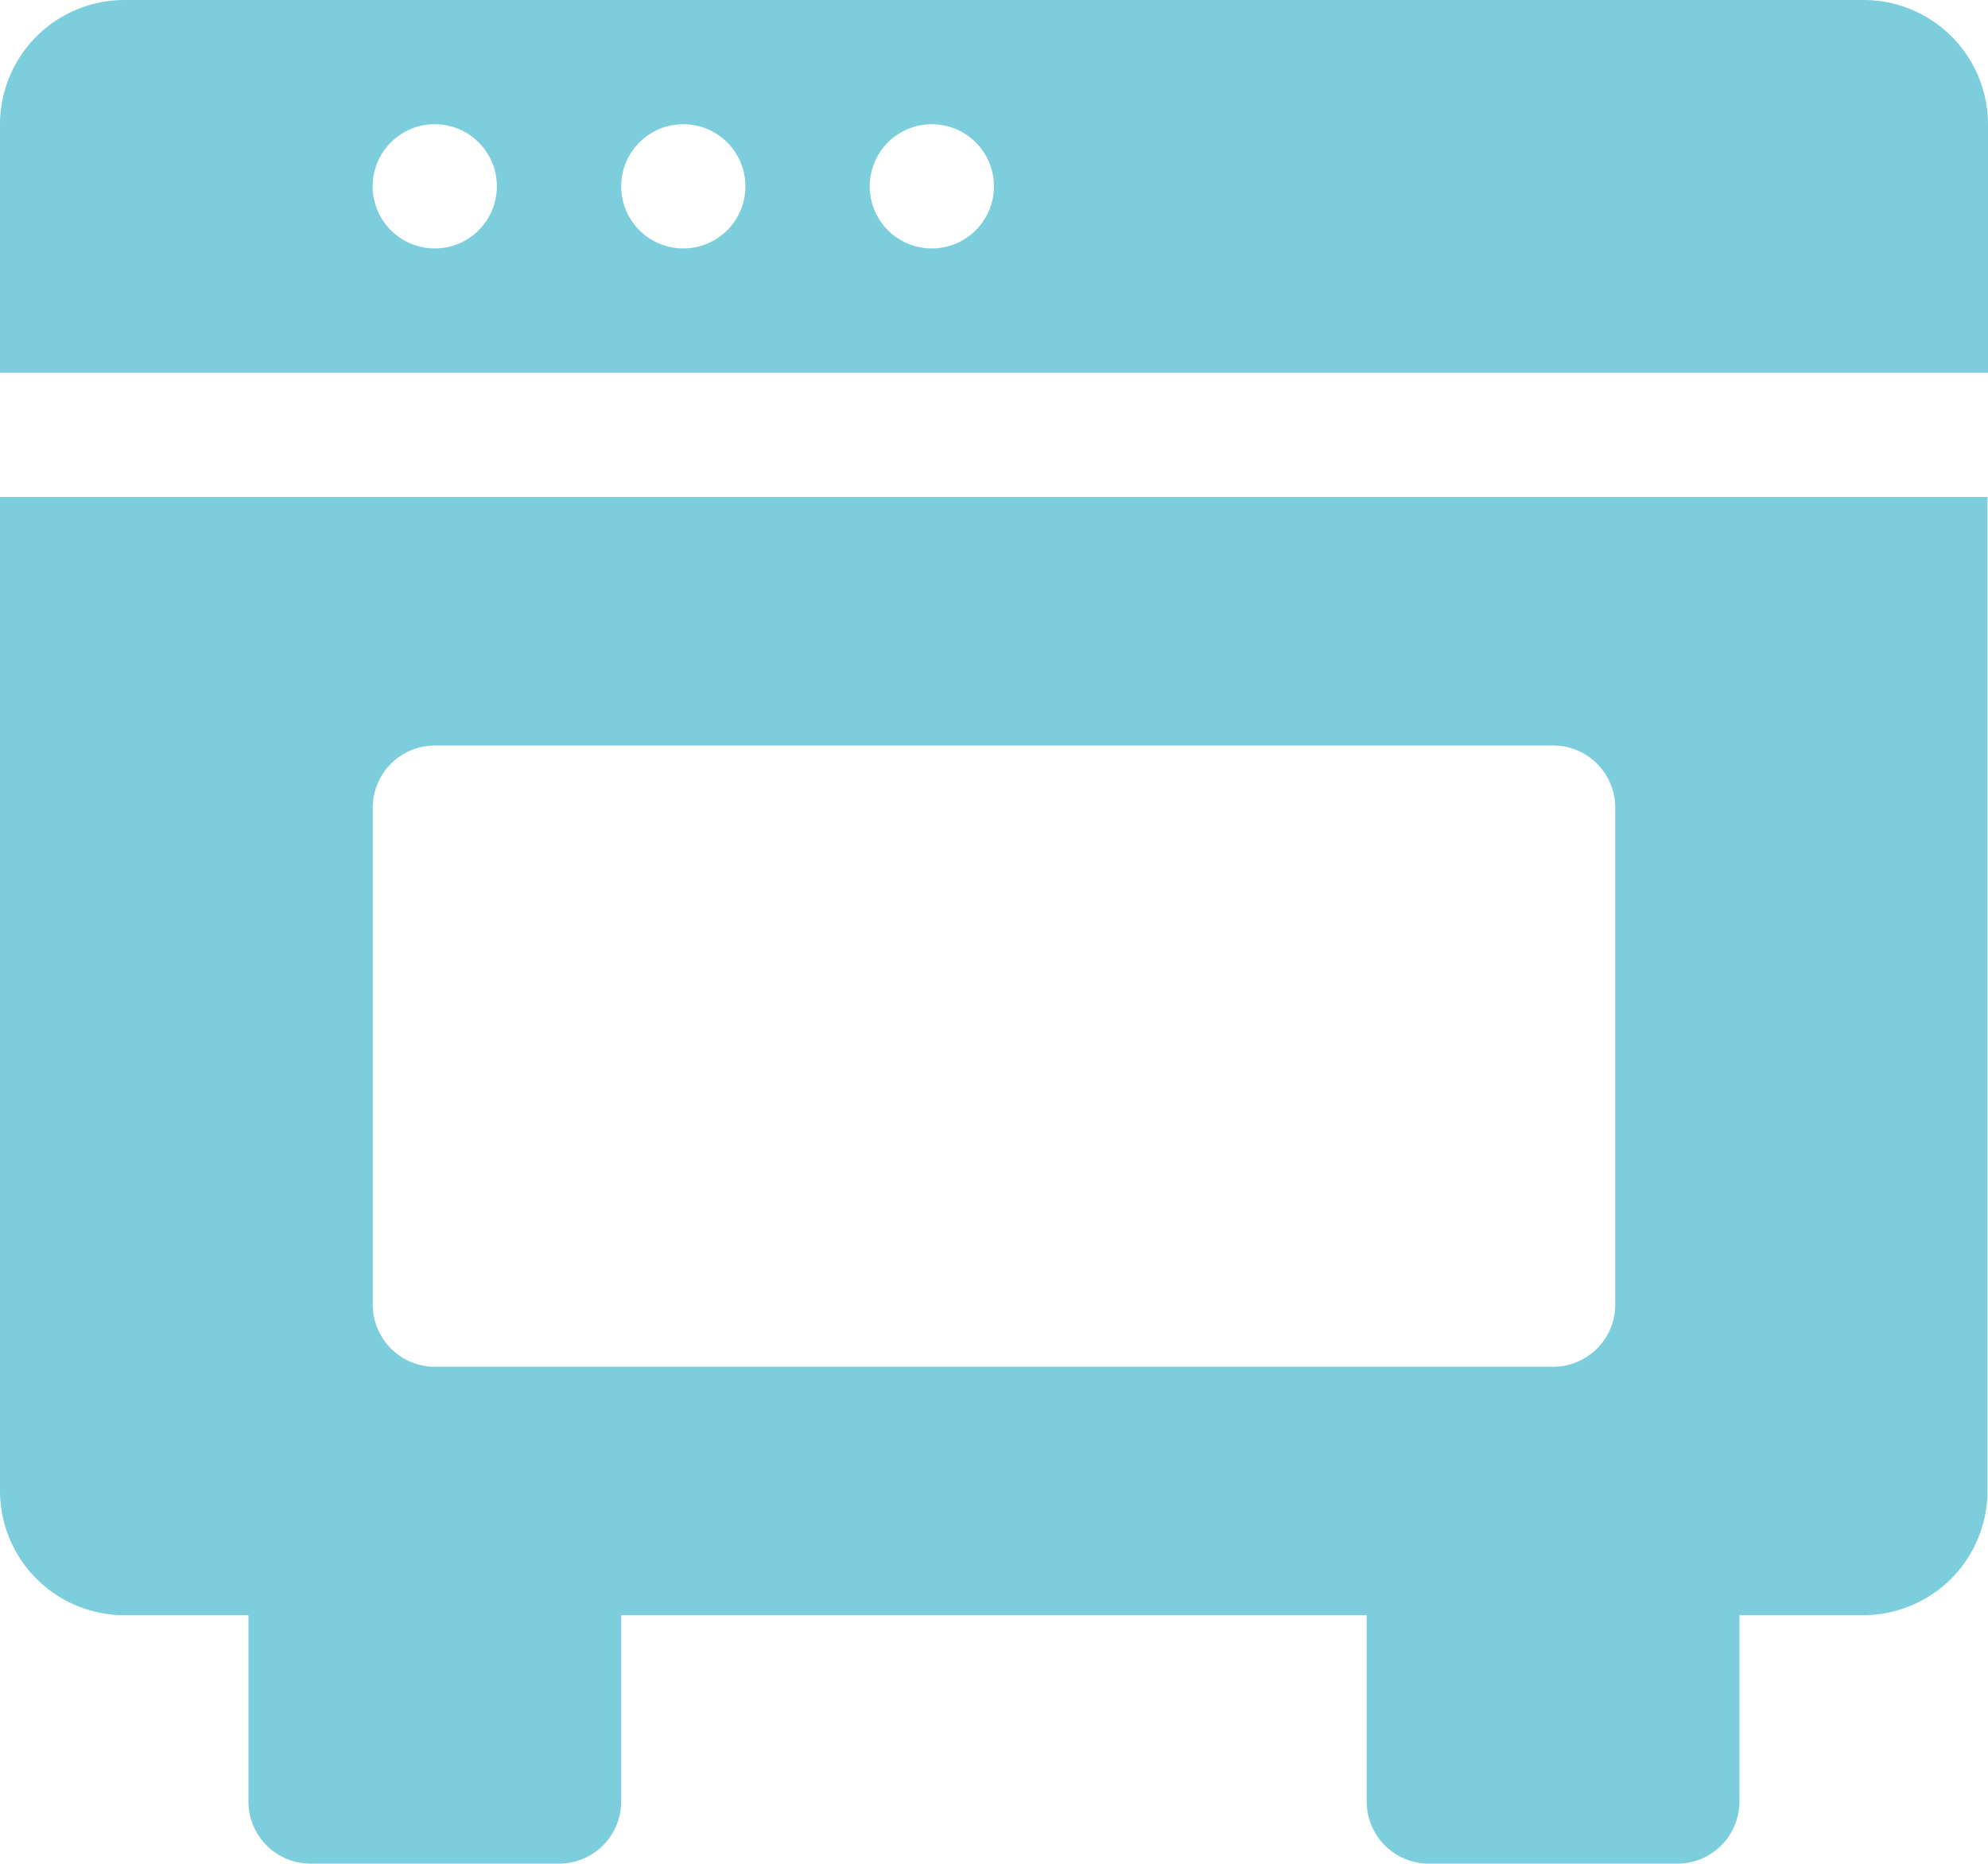
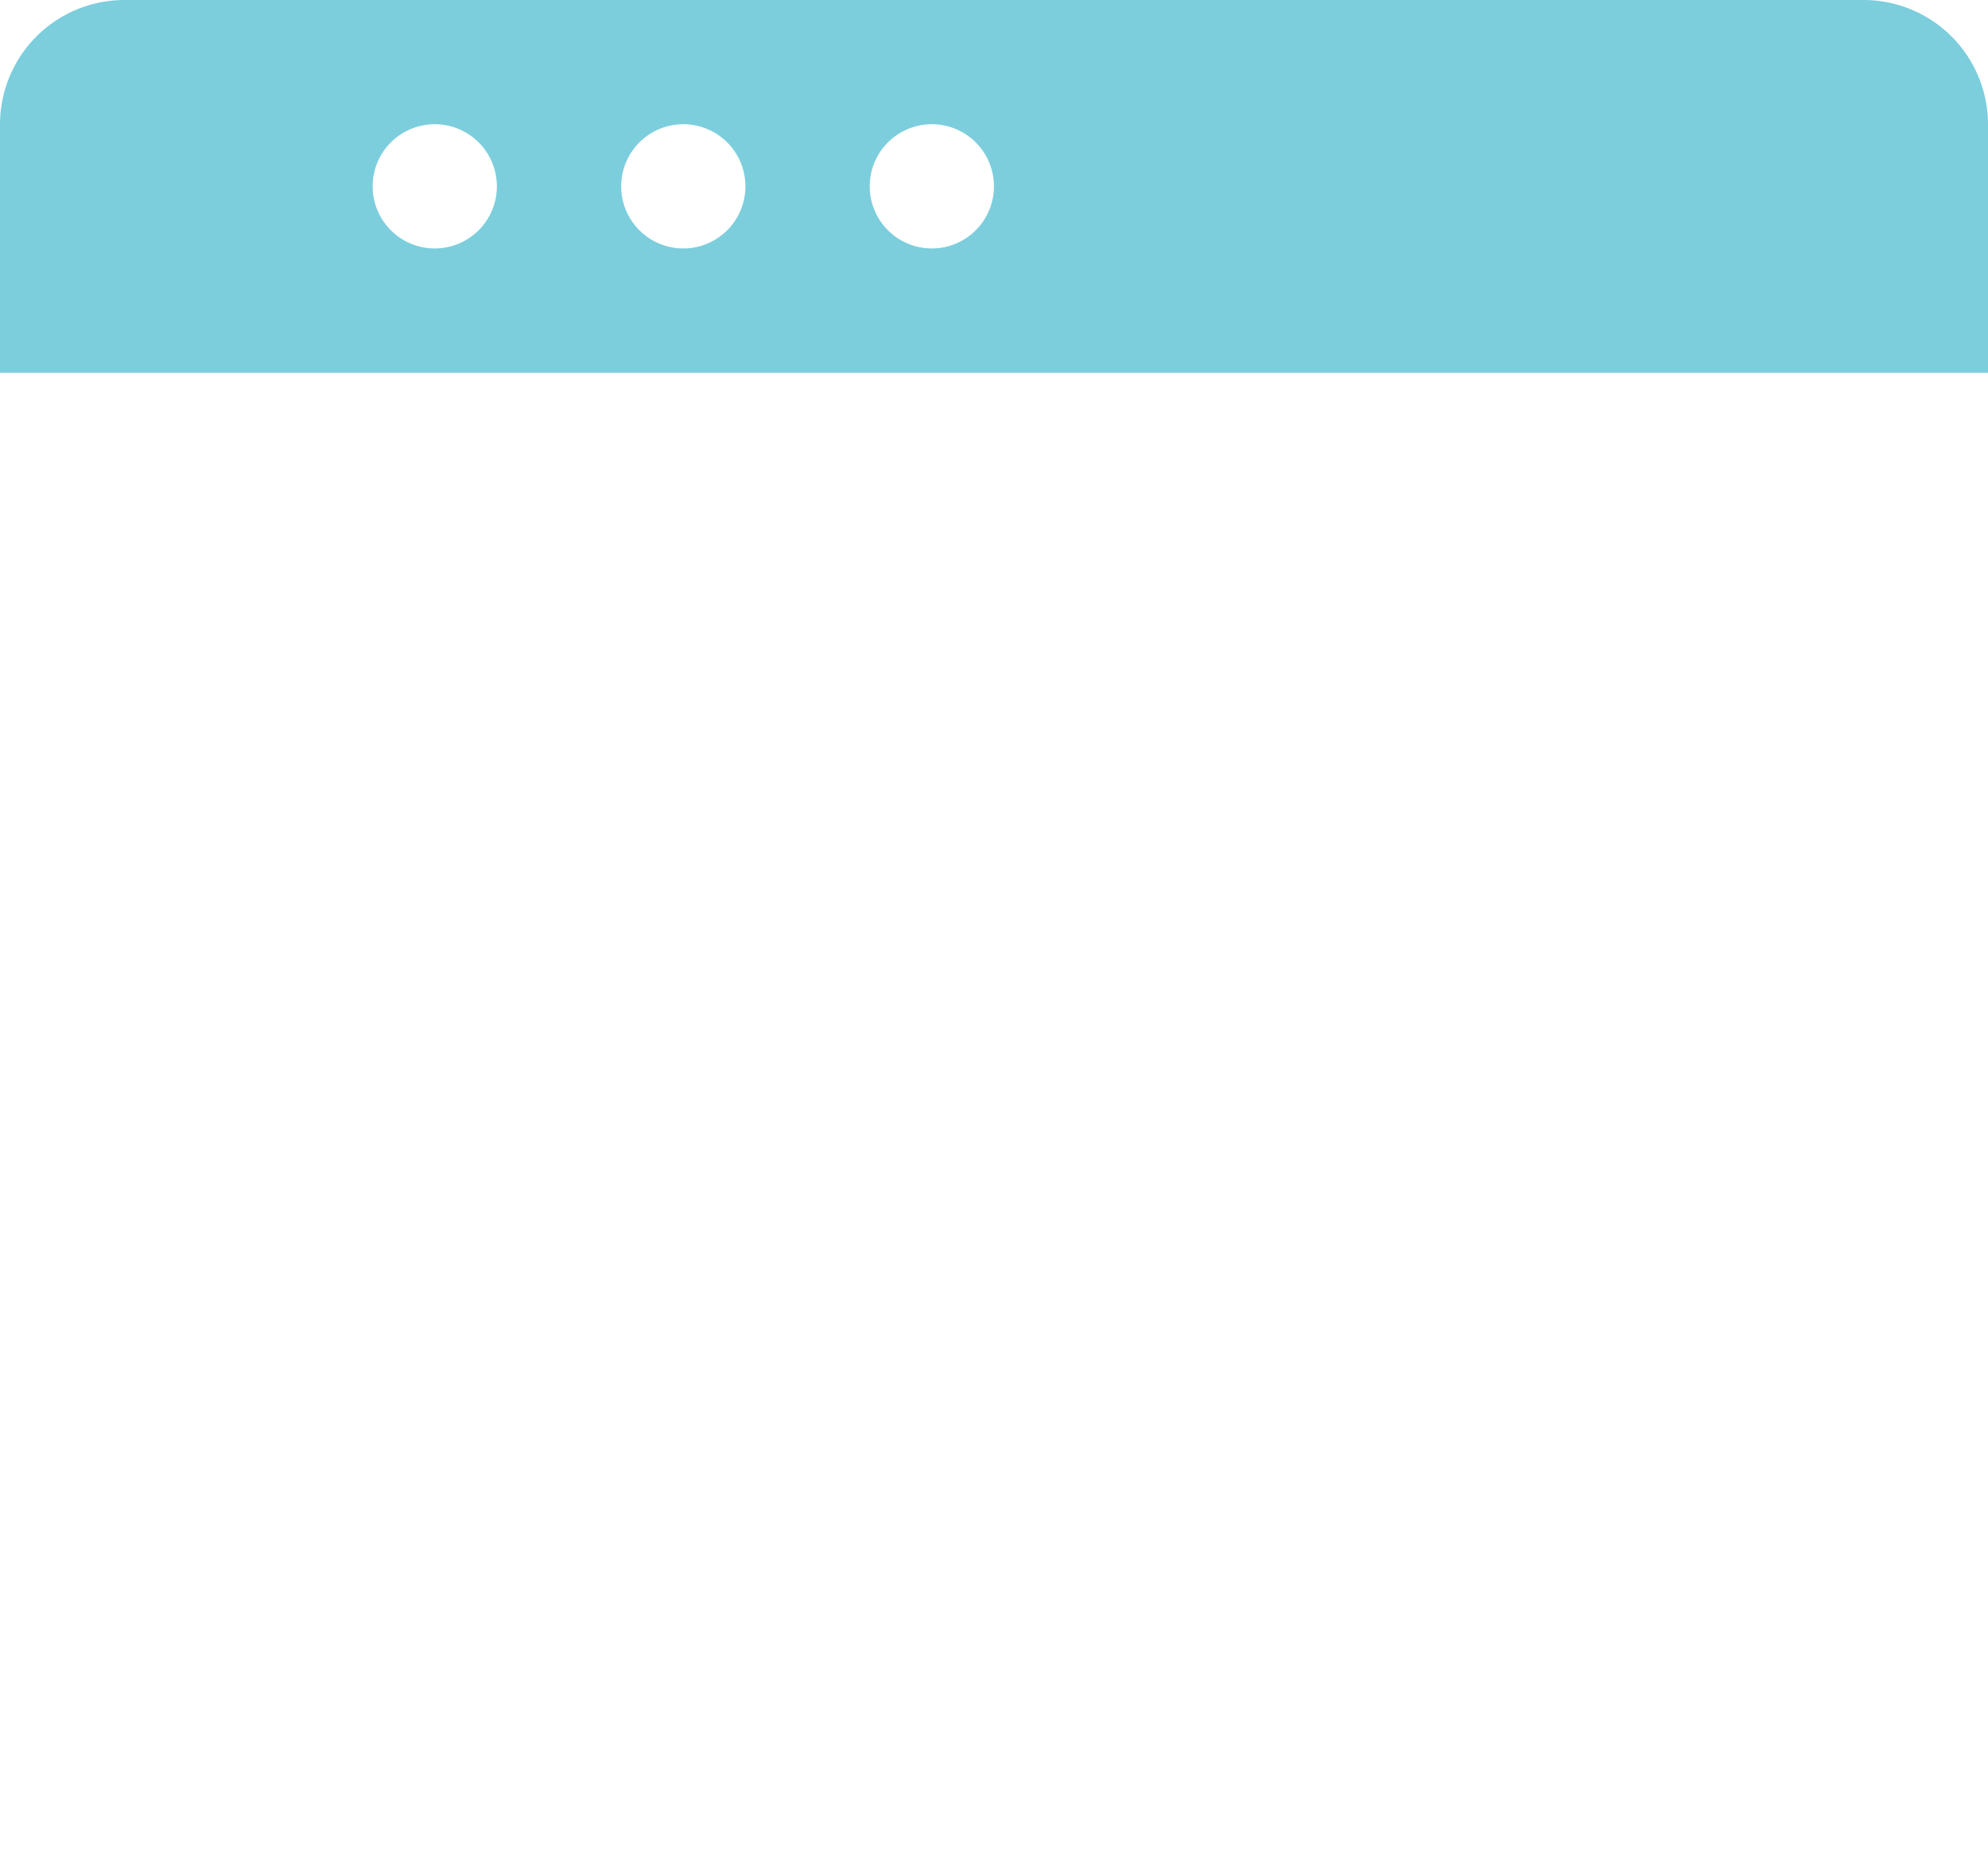
<svg xmlns="http://www.w3.org/2000/svg" width="19.525" height="18.305" viewBox="0 0 19.525 18.305">
  <g id="Group_1461" data-name="Group 1461" transform="translate(0 -32)">
    <path id="Path_2231" data-name="Path 2231" d="M19.525,35.661V33.22A1.222,1.222,0,0,0,18.3,32H1.22A1.222,1.222,0,0,0,0,33.22v2.441ZM9.152,33.22a.61.61,0,1,1-.61.61A.61.61,0,0,1,9.152,33.22Zm-2.441,0a.61.61,0,1,1-.61.61A.61.61,0,0,1,6.712,33.22Zm-2.441,0a.61.61,0,1,1-.61.61A.61.61,0,0,1,4.271,33.22Z" fill="#7ccedc" />
-     <path id="Path_2232" data-name="Path 2232" d="M0,160v9.762a1.222,1.222,0,0,0,1.22,1.22h1.22v1.83a.61.61,0,0,0,.61.61H5.491a.61.61,0,0,0,.61-.61v-1.83h7.322v1.83a.61.61,0,0,0,.61.61h2.441a.61.61,0,0,0,.61-.61v-1.83H18.3a1.221,1.221,0,0,0,1.22-1.22V160Zm15.864,7.932a.61.61,0,0,1-.61.61H4.271a.61.61,0,0,1-.61-.61v-4.881a.61.61,0,0,1,.61-.61H15.254a.61.61,0,0,1,.61.61Z" transform="translate(0 -123.119)" fill="#7ccedc" />
  </g>
</svg>